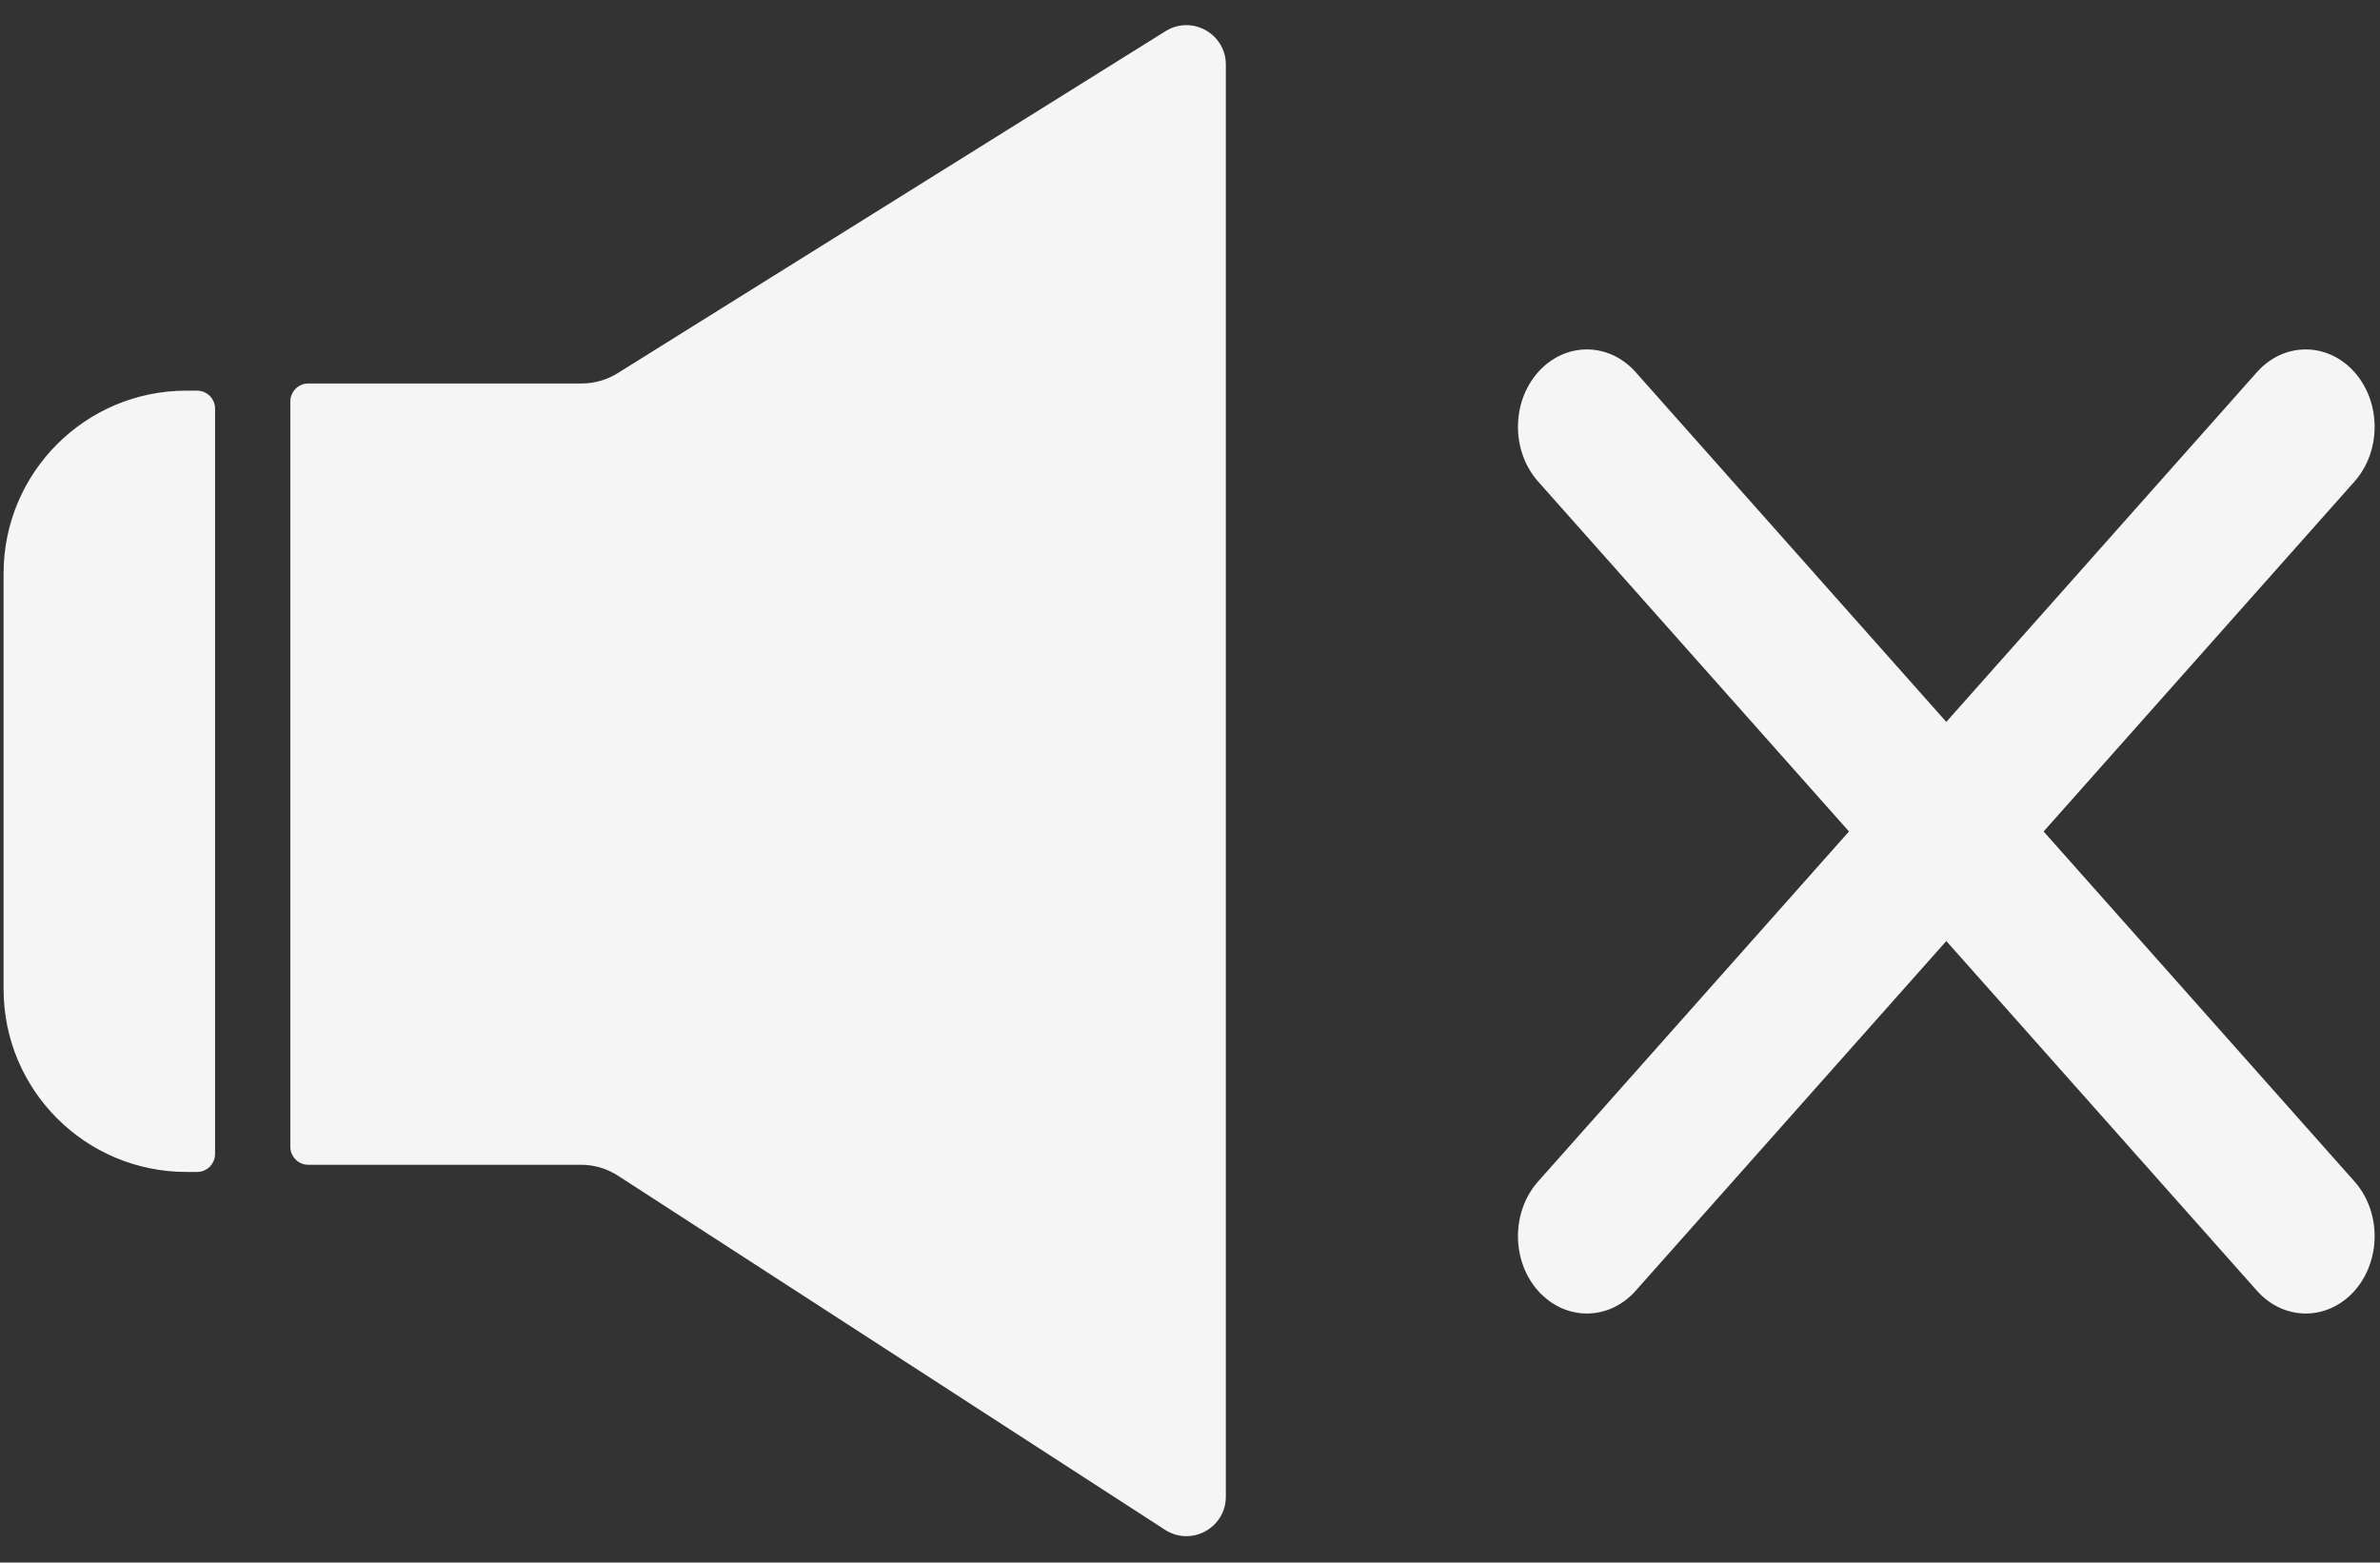
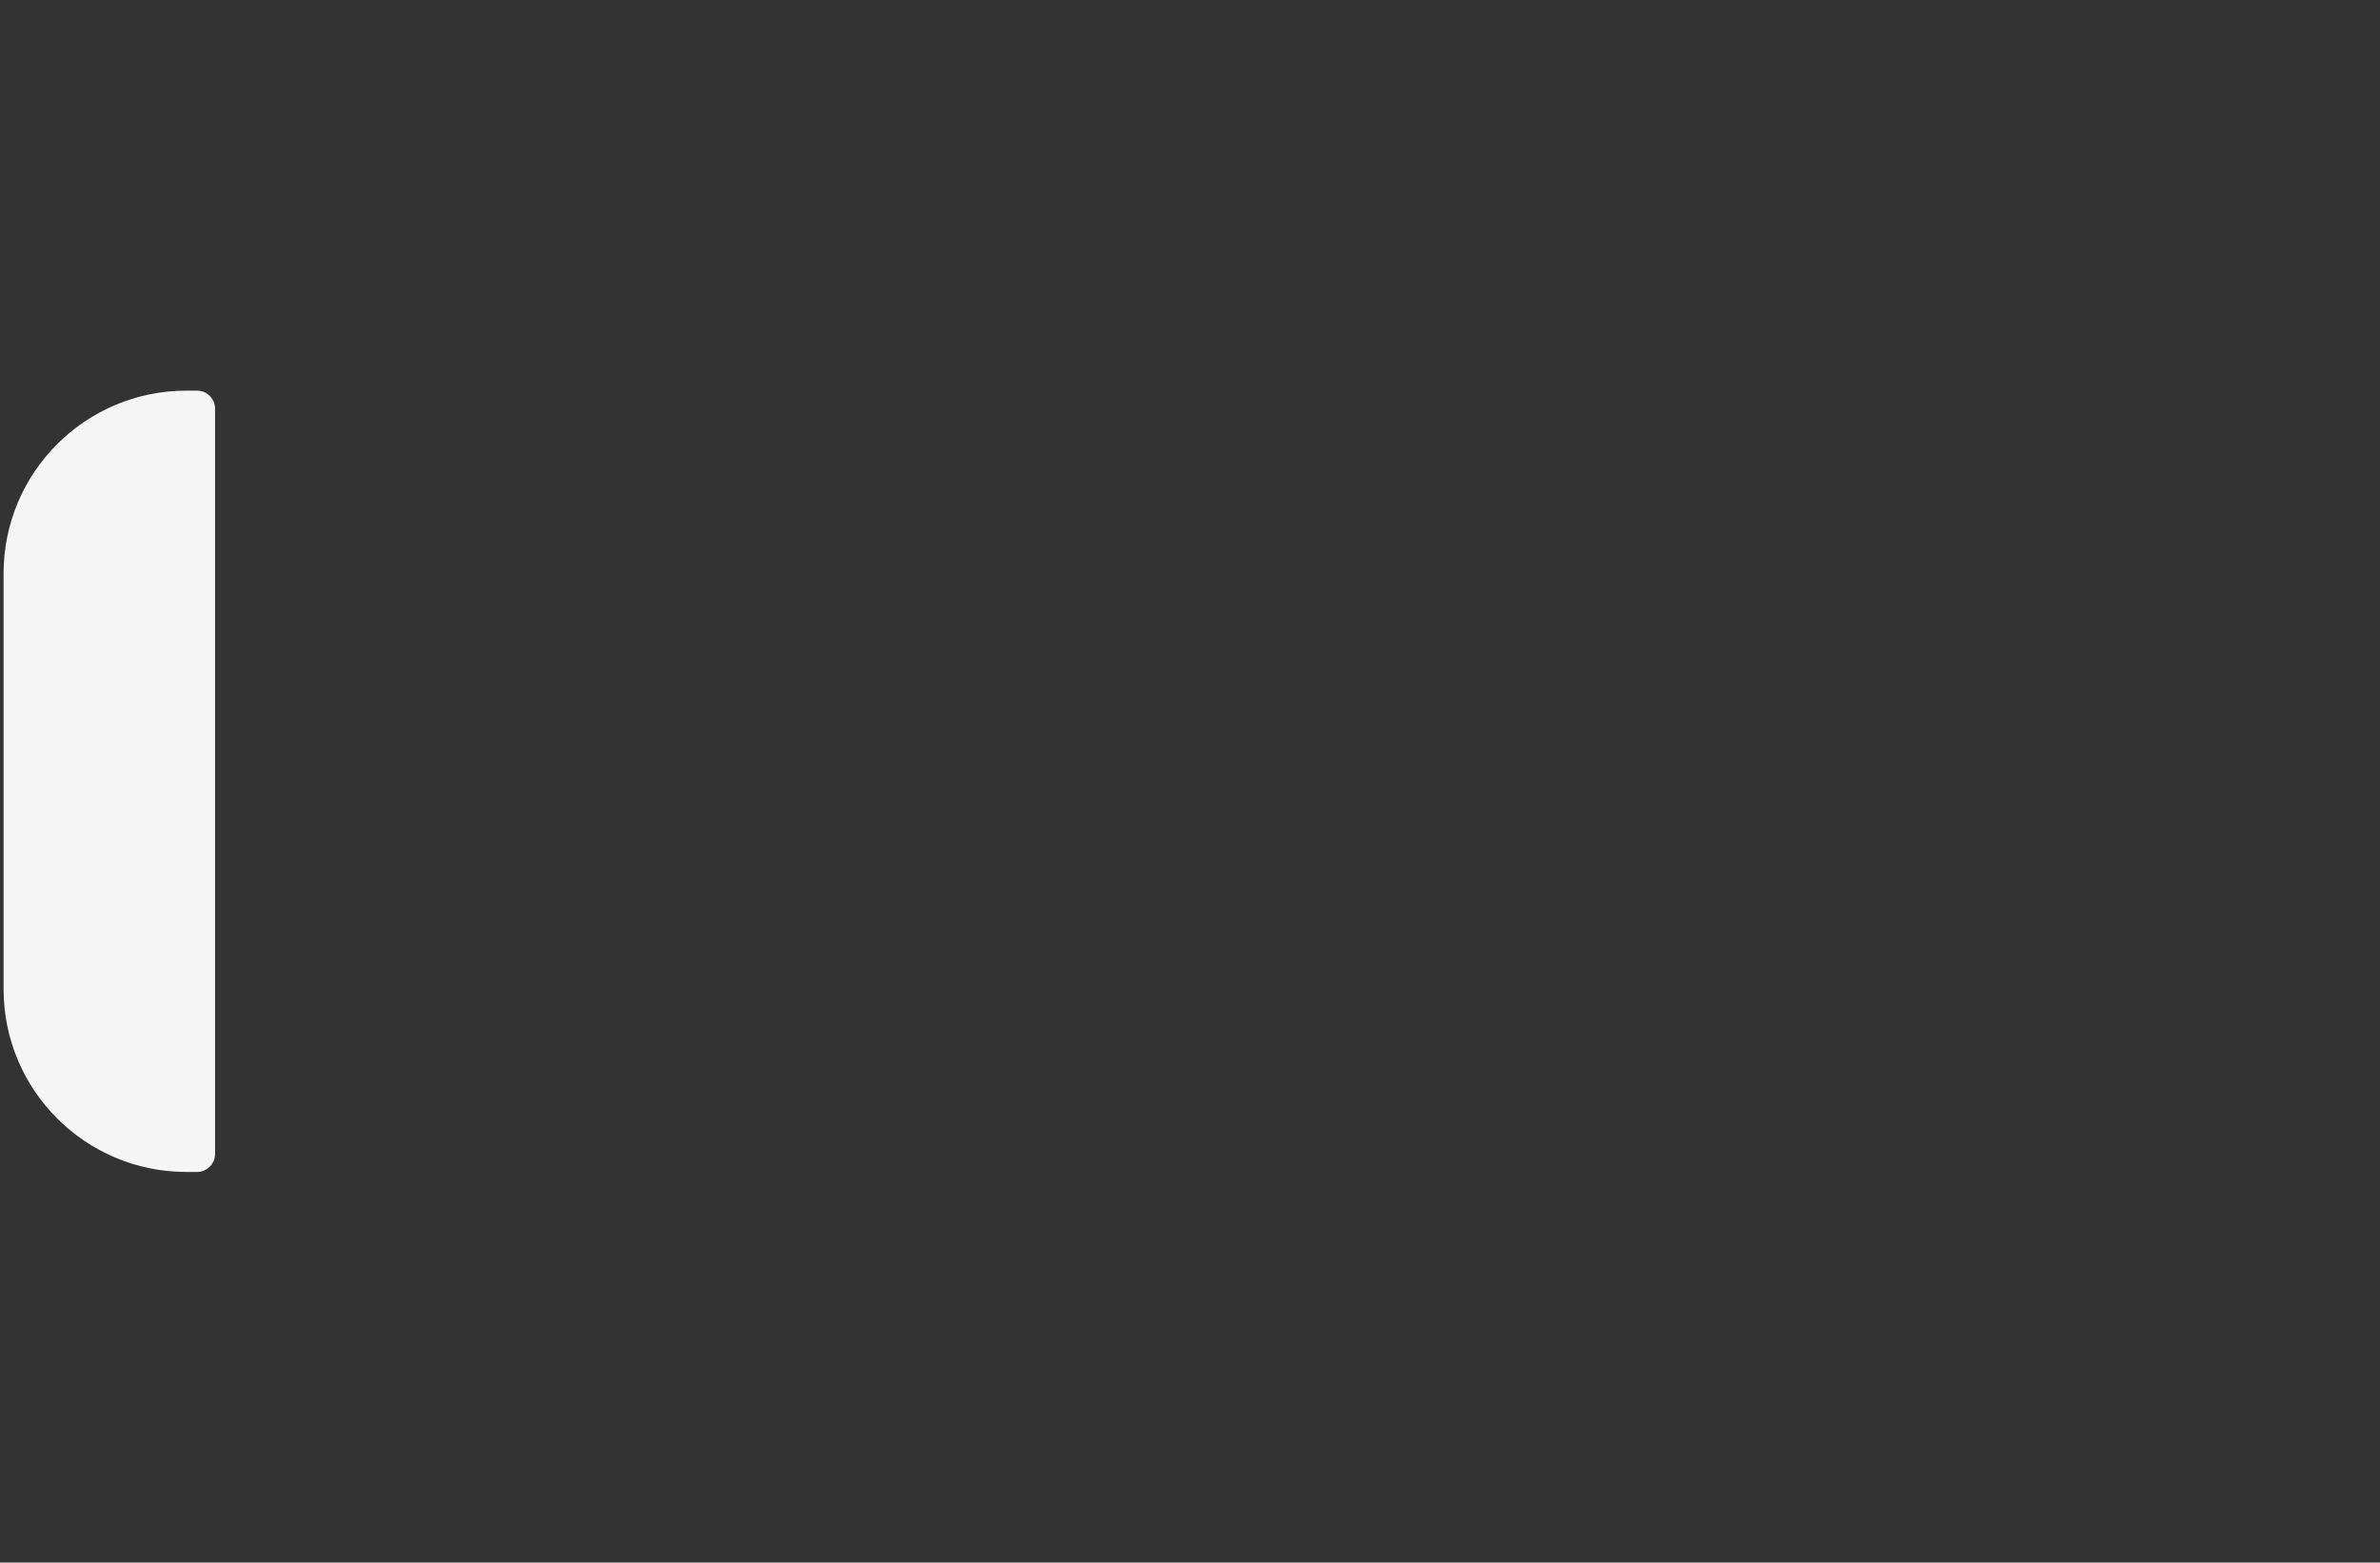
<svg xmlns="http://www.w3.org/2000/svg" width="332" height="218" viewBox="0 0 332 218" fill="none">
  <rect x="0" y="0" width="332" height="218" fill="#333333" stroke="none" />
-   <path d="M41 160V56C41 54.895 41.895 54 43 54H81.135C83.007 54 84.842 53.474 86.43 52.483L162.852 4.774C166.183 2.695 170.5 5.09 170.5 9.016V208.807C170.5 212.77 166.109 215.158 162.783 213.004L86.48 163.606C84.861 162.558 82.974 162 81.046 162H43C41.895 162 41 161.105 41 160Z" fill="#F5F5F5" stroke="#F5F5F5" stroke-linejoin="round" />
  <path d="M29.5 161V57C29.5 55.895 28.605 55 27.5 55H26C12.193 55 1 66.193 1 80V138C1 151.807 12.193 163 26 163H27.5C28.605 163 29.5 162.105 29.5 161Z" fill="#F5F5F5" stroke="#F5F5F5" />
-   <path d="M328.266 179.91C324.61 184.03 318.679 184.03 315.023 179.91L214.742 67.007C211.086 62.886 211.086 56.21 214.742 52.09C218.398 47.97 224.328 47.97 227.985 52.09L328.258 165.001C331.914 169.121 331.914 175.797 328.258 179.918L328.266 179.91Z" fill="#F5F5F5" stroke="#F5F5F5" stroke-width="0.5" stroke-miterlimit="10" />
-   <path d="M214.742 179.91C218.398 184.03 224.328 184.03 227.983 179.91L328.258 67.007C331.914 62.886 331.914 56.21 328.258 52.09C324.602 47.97 318.672 47.97 315.017 52.09L214.742 165.001C211.086 169.121 211.086 175.797 214.742 179.918V179.91Z" fill="#F5F5F5" stroke="#F5F5F5" stroke-width="0.5" stroke-miterlimit="10" />
</svg>